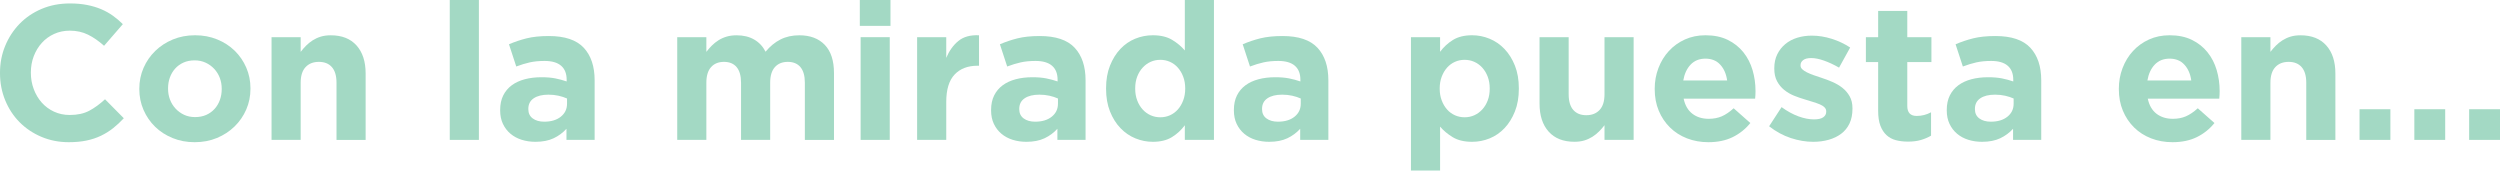
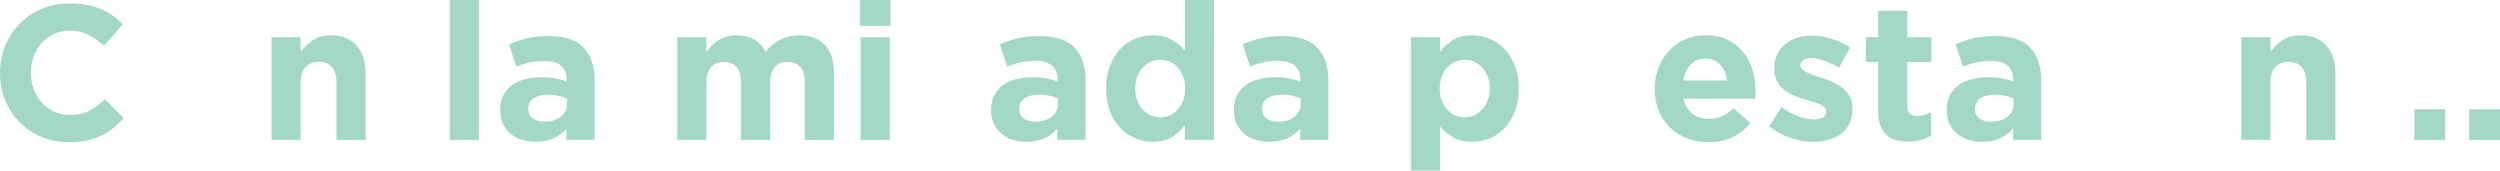
<svg xmlns="http://www.w3.org/2000/svg" id="Layer_1" version="1.1" viewBox="0 0 782.75 53.4">
  <defs>
    <style>
      .st0 {
        fill: #a3d9c4;
      }
    </style>
  </defs>
  <path class="st0" d="M35.4,40.14c-1.16.92-2.43,1.71-3.81,2.37s-2.89,1.16-4.53,1.5c-1.64.34-3.48.51-5.52.51-3.08,0-5.94-.56-8.58-1.68-2.64-1.12-4.92-2.65-6.84-4.59-1.92-1.94-3.42-4.23-4.5-6.87-1.08-2.64-1.62-5.46-1.62-8.46v-.12c0-3,.54-5.81,1.62-8.43,1.08-2.62,2.58-4.92,4.5-6.9,1.92-1.98,4.22-3.54,6.9-4.68,2.68-1.14,5.64-1.71,8.88-1.71,1.96,0,3.75.16,5.37.48,1.62.32,3.09.76,4.41,1.32,1.32.56,2.54,1.24,3.66,2.04,1.12.8,2.16,1.68,3.12,2.64l-5.88,6.78c-1.64-1.48-3.31-2.64-5.01-3.48-1.7-.84-3.61-1.26-5.73-1.26-1.76,0-3.39.34-4.89,1.02-1.5.68-2.79,1.62-3.87,2.82-1.08,1.2-1.92,2.59-2.52,4.17-.6,1.58-.9,3.27-.9,5.07v.12c0,1.8.3,3.5.9,5.1.6,1.6,1.43,3,2.49,4.2,1.06,1.2,2.34,2.15,3.84,2.85,1.5.7,3.15,1.05,4.95,1.05,2.4,0,4.43-.44,6.09-1.32,1.66-.88,3.31-2.08,4.95-3.6l5.88,5.94c-1.08,1.16-2.2,2.2-3.36,3.12Z" />
-   <path class="st0" d="M77.1,34.29c-.88,2.02-2.1,3.79-3.66,5.31-1.56,1.52-3.4,2.72-5.52,3.6-2.12.88-4.44,1.32-6.96,1.32s-4.78-.43-6.9-1.29c-2.12-.86-3.95-2.04-5.49-3.54-1.54-1.5-2.75-3.26-3.63-5.28-.88-2.02-1.32-4.19-1.32-6.51v-.12c0-2.32.44-4.49,1.32-6.51.88-2.02,2.1-3.79,3.66-5.31,1.56-1.52,3.4-2.72,5.52-3.6,2.12-.88,4.44-1.32,6.96-1.32s4.78.43,6.9,1.29c2.12.86,3.95,2.04,5.49,3.54,1.54,1.5,2.75,3.26,3.63,5.28.88,2.02,1.32,4.19,1.32,6.51v.12c0,2.32-.44,4.49-1.32,6.51ZM69.42,27.78c0-1.2-.2-2.33-.6-3.39-.4-1.06-.98-2-1.74-2.82-.76-.82-1.66-1.47-2.7-1.95-1.04-.48-2.18-.72-3.42-.72-1.32,0-2.49.23-3.51.69-1.02.46-1.89,1.09-2.61,1.89-.72.8-1.27,1.73-1.65,2.79-.38,1.06-.57,2.19-.57,3.39v.12c0,1.2.2,2.33.6,3.39.4,1.06.98,2,1.74,2.82.76.82,1.65,1.47,2.67,1.95s2.17.72,3.45.72,2.49-.23,3.51-.69c1.02-.46,1.89-1.09,2.61-1.89.72-.8,1.27-1.73,1.65-2.79.38-1.06.57-2.19.57-3.39v-.12Z" />
  <path class="st0" d="M105.36,43.8v-17.9c0-2.15-.48-3.78-1.44-4.88-.96-1.1-2.32-1.65-4.08-1.65s-3.15.55-4.17,1.65c-1.02,1.1-1.53,2.72-1.53,4.88v17.9h-9.12V11.64h9.12v4.6c.52-.68,1.09-1.34,1.71-1.96.62-.62,1.31-1.18,2.07-1.66.76-.48,1.6-.87,2.52-1.15.92-.28,1.96-.42,3.12-.42,3.48,0,6.17,1.06,8.07,3.18,1.9,2.12,2.85,5.04,2.85,8.76v20.82h-9.12Z" />
  <path class="st0" d="M140.82,43.8V0h9.12v43.8h-9.12Z" />
  <path class="st0" d="M177.36,43.8v-3.48c-1.12,1.24-2.46,2.23-4.02,2.97-1.56.74-3.46,1.11-5.7,1.11-1.52,0-2.95-.21-4.29-.63-1.34-.42-2.51-1.05-3.51-1.89-1-.84-1.79-1.87-2.37-3.09-.58-1.22-.87-2.63-.87-4.23v-.12c0-1.76.32-3.28.96-4.56.64-1.28,1.53-2.34,2.67-3.18,1.14-.84,2.5-1.47,4.08-1.89,1.58-.42,3.33-.63,5.25-.63,1.64,0,3.07.12,4.29.36,1.22.24,2.41.56,3.57.96v-.54c0-1.92-.58-3.38-1.74-4.38-1.16-1-2.88-1.5-5.16-1.5-1.76,0-3.31.15-4.65.45-1.34.3-2.75.73-4.23,1.29l-2.28-6.96c1.76-.76,3.6-1.38,5.52-1.86s4.24-.72,6.96-.72c5,0,8.64,1.22,10.92,3.66,2.28,2.44,3.42,5.84,3.42,10.2v18.66h-8.82ZM177.54,30.84c-.8-.36-1.69-.65-2.67-.87-.98-.22-2.03-.33-3.15-.33-1.96,0-3.5.38-4.62,1.14-1.12.76-1.68,1.86-1.68,3.3v.12c0,1.24.46,2.2,1.38,2.88.92.68,2.12,1.02,3.6,1.02,2.16,0,3.89-.52,5.19-1.56,1.3-1.04,1.95-2.4,1.95-4.08v-1.62Z" />
  <path class="st0" d="M252,43.8v-17.9c0-2.15-.46-3.78-1.38-4.88-.92-1.1-2.24-1.65-3.96-1.65s-3.07.55-4.05,1.65c-.98,1.1-1.47,2.72-1.47,4.88v17.9h-9.12v-17.9c0-2.15-.46-3.78-1.38-4.88-.92-1.1-2.24-1.65-3.96-1.65s-3.07.55-4.05,1.65c-.98,1.1-1.47,2.72-1.47,4.88v17.9h-9.12V11.64h9.12v4.6c.52-.68,1.09-1.34,1.71-1.96.62-.62,1.31-1.18,2.07-1.66.76-.48,1.61-.87,2.55-1.15.94-.28,1.99-.42,3.15-.42,2.12,0,3.95.44,5.49,1.33,1.54.89,2.73,2.16,3.57,3.81,1.4-1.69,2.96-2.97,4.68-3.84,1.72-.87,3.68-1.3,5.88-1.3,3.4,0,6.06,1,7.98,3,1.92,2,2.88,4.94,2.88,8.82v20.94h-9.12Z" />
  <path class="st0" d="M269.21,8.1V0h9.6v8.1h-9.6ZM269.46,43.8V11.64h9.12v32.16h-9.12Z" />
-   <path class="st0" d="M306.05,20.58c-3.04,0-5.43.92-7.17,2.76-1.74,1.84-2.61,4.7-2.61,8.58v11.88h-9.12V11.64h9.12v6.48c.92-2.2,2.18-3.96,3.78-5.28,1.6-1.32,3.76-1.92,6.48-1.8v9.54h-.48Z" />
  <path class="st0" d="M331.07,43.8v-3.48c-1.12,1.24-2.46,2.23-4.02,2.97-1.56.74-3.46,1.11-5.7,1.11-1.52,0-2.95-.21-4.29-.63-1.34-.42-2.51-1.05-3.51-1.89-1-.84-1.79-1.87-2.37-3.09-.58-1.22-.87-2.63-.87-4.23v-.12c0-1.76.32-3.28.96-4.56.64-1.28,1.53-2.34,2.67-3.18,1.14-.84,2.5-1.47,4.08-1.89,1.58-.42,3.33-.63,5.25-.63,1.64,0,3.07.12,4.29.36,1.22.24,2.41.56,3.57.96v-.54c0-1.92-.58-3.38-1.74-4.38-1.16-1-2.88-1.5-5.16-1.5-1.76,0-3.31.15-4.65.45-1.34.3-2.75.73-4.23,1.29l-2.28-6.96c1.76-.76,3.6-1.38,5.52-1.86s4.24-.72,6.96-.72c5,0,8.64,1.22,10.92,3.66,2.28,2.44,3.42,5.84,3.42,10.2v18.66h-8.82ZM331.25,30.84c-.8-.36-1.69-.65-2.67-.87-.98-.22-2.03-.33-3.15-.33-1.96,0-3.5.38-4.62,1.14-1.12.76-1.68,1.86-1.68,3.3v.12c0,1.24.46,2.2,1.38,2.88.92.68,2.12,1.02,3.6,1.02,2.16,0,3.89-.52,5.19-1.56,1.3-1.04,1.95-2.4,1.95-4.08v-1.62Z" />
  <path class="st0" d="M370.97,43.8v-4.58c-1.12,1.51-2.47,2.75-4.05,3.72-1.58.97-3.57,1.46-5.97,1.46-1.88,0-3.7-.36-5.46-1.08s-3.32-1.79-4.68-3.21c-1.36-1.42-2.45-3.16-3.27-5.22-.82-2.06-1.23-4.43-1.23-7.11v-.12c0-2.68.41-5.05,1.23-7.11.82-2.06,1.9-3.8,3.24-5.22,1.34-1.42,2.89-2.49,4.65-3.21,1.76-.72,3.6-1.08,5.52-1.08,2.44,0,4.45.48,6.03,1.43,1.58.95,2.91,2.06,3.99,3.33V0h9.12v43.8h-9.12ZM371.09,27.66c0-1.33-.21-2.55-.63-3.65-.42-1.11-.98-2.05-1.68-2.84s-1.52-1.39-2.46-1.81c-.94-.42-1.95-.63-3.03-.63s-2.09.21-3.03.63c-.94.42-1.77,1.03-2.49,1.81s-1.29,1.72-1.71,2.81c-.42,1.09-.63,2.32-.63,3.68v.12c0,1.33.21,2.55.63,3.66.42,1.11.99,2.05,1.71,2.84s1.55,1.39,2.49,1.81c.94.42,1.95.63,3.03.63s2.09-.21,3.03-.63c.94-.42,1.76-1.03,2.46-1.81s1.26-1.73,1.68-2.84c.42-1.11.63-2.33.63-3.66v-.12Z" />
  <path class="st0" d="M407.09,43.8v-3.48c-1.12,1.24-2.46,2.23-4.02,2.97-1.56.74-3.46,1.11-5.7,1.11-1.52,0-2.95-.21-4.29-.63-1.34-.42-2.51-1.05-3.51-1.89s-1.79-1.87-2.37-3.09c-.58-1.22-.87-2.63-.87-4.23v-.12c0-1.76.32-3.28.96-4.56.64-1.28,1.53-2.34,2.67-3.18,1.14-.84,2.5-1.47,4.08-1.89,1.58-.42,3.33-.63,5.25-.63,1.64,0,3.07.12,4.29.36,1.22.24,2.41.56,3.57.96v-.54c0-1.92-.58-3.38-1.74-4.38-1.16-1-2.88-1.5-5.16-1.5-1.76,0-3.31.15-4.65.45-1.34.3-2.75.73-4.23,1.29l-2.28-6.96c1.76-.76,3.6-1.38,5.52-1.86s4.24-.72,6.96-.72c5,0,8.64,1.22,10.92,3.66,2.28,2.44,3.42,5.84,3.42,10.2v18.66h-8.82ZM407.27,30.84c-.8-.36-1.69-.65-2.67-.87-.98-.22-2.03-.33-3.15-.33-1.96,0-3.5.38-4.62,1.14-1.12.76-1.68,1.86-1.68,3.3v.12c0,1.24.46,2.2,1.38,2.88.92.68,2.12,1.02,3.6,1.02,2.16,0,3.89-.52,5.19-1.56,1.3-1.04,1.95-2.4,1.95-4.08v-1.62Z" />
  <path class="st0" d="M474.32,34.89c-.82,2.06-1.9,3.8-3.24,5.22-1.34,1.42-2.89,2.49-4.65,3.21-1.76.72-3.6,1.08-5.52,1.08-2.44,0-4.45-.48-6.03-1.43-1.58-.95-2.91-2.06-3.99-3.33v13.76h-9.12V11.64h9.12v4.58c1.12-1.51,2.47-2.75,4.05-3.72,1.58-.97,3.57-1.46,5.97-1.46,1.88,0,3.7.36,5.46,1.08,1.76.72,3.32,1.79,4.68,3.21,1.36,1.42,2.45,3.16,3.27,5.22.82,2.06,1.23,4.43,1.23,7.11v.12c0,2.68-.41,5.05-1.23,7.11ZM466.43,27.66c0-1.33-.21-2.55-.63-3.65-.42-1.11-.99-2.05-1.71-2.84s-1.55-1.39-2.49-1.81c-.94-.42-1.95-.63-3.03-.63s-2.09.21-3.03.63c-.94.42-1.76,1.03-2.46,1.81-.7.79-1.26,1.73-1.68,2.84-.42,1.11-.63,2.33-.63,3.65v.12c0,1.33.21,2.55.63,3.66.42,1.11.98,2.05,1.68,2.84.7.79,1.52,1.39,2.46,1.81.94.42,1.95.63,3.03.63s2.09-.21,3.03-.63c.94-.42,1.77-1.03,2.49-1.81s1.29-1.72,1.71-2.81c.42-1.09.63-2.32.63-3.69v-.12Z" />
-   <path class="st0" d="M502.37,43.8v-4.6c-.52.69-1.09,1.34-1.71,1.96-.62.62-1.31,1.18-2.07,1.66s-1.6.87-2.52,1.15c-.92.28-1.96.42-3.12.42-3.48,0-6.17-1.06-8.07-3.18-1.9-2.12-2.85-5.04-2.85-8.76V11.64h9.12v17.9c0,2.16.48,3.78,1.44,4.88.96,1.1,2.32,1.65,4.08,1.65s3.15-.55,4.17-1.65c1.02-1.1,1.53-2.72,1.53-4.88V11.64h9.12v32.16h-9.12Z" />
  <path class="st0" d="M549.62,29.76c-.02.32-.05.7-.09,1.14h-22.38c.44,2.08,1.35,3.65,2.73,4.71,1.38,1.06,3.09,1.59,5.13,1.59,1.52,0,2.88-.26,4.08-.78,1.2-.52,2.44-1.36,3.72-2.52l5.22,4.62c-1.52,1.88-3.36,3.35-5.52,4.41-2.16,1.06-4.7,1.59-7.62,1.59-2.4,0-4.63-.4-6.69-1.2-2.06-.8-3.84-1.94-5.34-3.42-1.5-1.48-2.67-3.23-3.51-5.25-.84-2.02-1.26-4.27-1.26-6.75v-.12c0-2.28.39-4.44,1.17-6.48.78-2.04,1.87-3.82,3.27-5.34,1.4-1.52,3.07-2.72,5.01-3.6,1.94-.88,4.09-1.32,6.45-1.32,2.68,0,5,.48,6.96,1.44,1.96.96,3.59,2.25,4.89,3.87,1.3,1.62,2.26,3.48,2.88,5.58s.93,4.29.93,6.57v.12c0,.44-.01.82-.03,1.14ZM538.61,20.25c-1.16-1.26-2.7-1.89-4.62-1.89s-3.47.62-4.65,1.86c-1.18,1.24-1.95,2.9-2.31,4.98h13.74c-.28-2.04-1-3.69-2.16-4.95Z" />
  <path class="st0" d="M579.08,38.67c-.62,1.3-1.49,2.37-2.61,3.21-1.12.84-2.43,1.47-3.93,1.89-1.5.42-3.11.63-4.83.63-2.28,0-4.61-.39-6.99-1.17-2.38-.78-4.65-2.01-6.81-3.69l3.9-6c1.76,1.28,3.51,2.24,5.25,2.88,1.74.64,3.37.96,4.89.96,1.32,0,2.29-.22,2.91-.66.62-.44.93-1.02.93-1.74v-.12c0-.48-.18-.9-.54-1.26-.36-.36-.85-.67-1.47-.93-.62-.26-1.33-.51-2.13-.75-.8-.24-1.64-.5-2.52-.78-1.12-.32-2.25-.71-3.39-1.17-1.14-.46-2.17-1.06-3.09-1.8-.92-.74-1.67-1.65-2.25-2.73s-.87-2.4-.87-3.96v-.12c0-1.64.31-3.09.93-4.35.62-1.26,1.46-2.33,2.52-3.21,1.06-.88,2.3-1.54,3.72-1.98,1.42-.44,2.95-.66,4.59-.66,2.04,0,4.11.33,6.21.99,2.1.66,4.03,1.57,5.79,2.73l-3.48,6.3c-1.6-.92-3.16-1.65-4.68-2.19-1.52-.54-2.86-.81-4.02-.81s-1.96.21-2.52.63c-.56.42-.84.95-.84,1.59v.12c0,.44.18.83.54,1.17.36.34.84.66,1.44.96.6.3,1.29.59,2.07.87.78.28,1.61.56,2.49.84,1.12.36,2.26.79,3.42,1.29,1.16.5,2.2,1.11,3.12,1.83.92.72,1.68,1.6,2.28,2.64.6,1.04.9,2.3.9,3.78v.12c0,1.8-.31,3.35-.93,4.65Z" />
  <path class="st0" d="M601.43,43.83c-1.16.34-2.5.51-4.02.51-1.4,0-2.67-.15-3.81-.45-1.14-.3-2.12-.83-2.94-1.59-.82-.76-1.46-1.75-1.92-2.97-.46-1.22-.69-2.77-.69-4.65v-15.24h-3.84v-7.8h3.84V3.42h9.12v8.22h7.56v7.8h-7.56v13.74c0,2.08.98,3.12,2.94,3.12,1.6,0,3.1-.38,4.5-1.14v7.32c-.96.56-2.02,1.01-3.18,1.35Z" />
  <path class="st0" d="M630.29,43.8v-3.48c-1.12,1.24-2.46,2.23-4.02,2.97-1.56.74-3.46,1.11-5.7,1.11-1.52,0-2.95-.21-4.29-.63-1.34-.42-2.51-1.05-3.51-1.89-1-.84-1.79-1.87-2.37-3.09-.58-1.22-.87-2.63-.87-4.23v-.12c0-1.76.32-3.28.96-4.56.64-1.28,1.53-2.34,2.67-3.18,1.14-.84,2.5-1.47,4.08-1.89,1.58-.42,3.33-.63,5.25-.63,1.64,0,3.07.12,4.29.36,1.22.24,2.41.56,3.57.96v-.54c0-1.92-.58-3.38-1.74-4.38-1.16-1-2.88-1.5-5.16-1.5-1.76,0-3.31.15-4.65.45-1.34.3-2.75.73-4.23,1.29l-2.28-6.96c1.76-.76,3.6-1.38,5.52-1.86s4.24-.72,6.96-.72c5,0,8.64,1.22,10.92,3.66,2.28,2.44,3.42,5.84,3.42,10.2v18.66h-8.82ZM630.47,30.84c-.8-.36-1.69-.65-2.67-.87-.98-.22-2.03-.33-3.15-.33-1.96,0-3.5.38-4.62,1.14-1.12.76-1.68,1.86-1.68,3.3v.12c0,1.24.46,2.2,1.38,2.88.92.68,2.12,1.02,3.6,1.02,2.16,0,3.89-.52,5.19-1.56,1.3-1.04,1.95-2.4,1.95-4.08v-1.62Z" />
-   <path class="st0" d="M694.94,29.76c-.02.32-.05.7-.09,1.14h-22.38c.44,2.08,1.35,3.65,2.73,4.71,1.38,1.06,3.09,1.59,5.13,1.59,1.52,0,2.88-.26,4.08-.78,1.2-.52,2.44-1.36,3.72-2.52l5.22,4.62c-1.52,1.88-3.36,3.35-5.52,4.41-2.16,1.06-4.7,1.59-7.62,1.59-2.4,0-4.63-.4-6.69-1.2-2.06-.8-3.84-1.94-5.34-3.42-1.5-1.48-2.67-3.23-3.51-5.25-.84-2.02-1.26-4.27-1.26-6.75v-.12c0-2.28.39-4.44,1.17-6.48s1.87-3.82,3.27-5.34c1.4-1.52,3.07-2.72,5.01-3.6,1.94-.88,4.09-1.32,6.45-1.32,2.68,0,5,.48,6.96,1.44s3.59,2.25,4.89,3.87c1.3,1.62,2.26,3.48,2.88,5.58.62,2.1.93,4.29.93,6.57v.12c0,.44,0,.82-.03,1.14ZM683.93,20.25c-1.16-1.26-2.7-1.89-4.62-1.89s-3.47.62-4.65,1.86c-1.18,1.24-1.95,2.9-2.31,4.98h13.74c-.28-2.04-1-3.69-2.16-4.95Z" />
  <path class="st0" d="M722.09,43.8v-17.9c0-2.15-.48-3.78-1.44-4.88-.96-1.1-2.32-1.65-4.08-1.65s-3.15.55-4.17,1.65c-1.02,1.1-1.53,2.72-1.53,4.88v17.9h-9.12V11.64h9.12v4.6c.52-.68,1.09-1.34,1.71-1.96.62-.62,1.31-1.18,2.07-1.66.76-.48,1.6-.87,2.52-1.15.92-.28,1.96-.42,3.12-.42,3.48,0,6.17,1.06,8.07,3.18,1.9,2.12,2.85,5.04,2.85,8.76v20.82h-9.12Z" />
-   <path class="st0" d="M738.77,43.8v-9.6h9.66v9.6h-9.66Z" />
  <path class="st0" d="M755.93,43.8v-9.6h9.66v9.6h-9.66Z" />
  <path class="st0" d="M773.09,43.8v-9.6h9.66v9.6h-9.66Z" />
</svg>